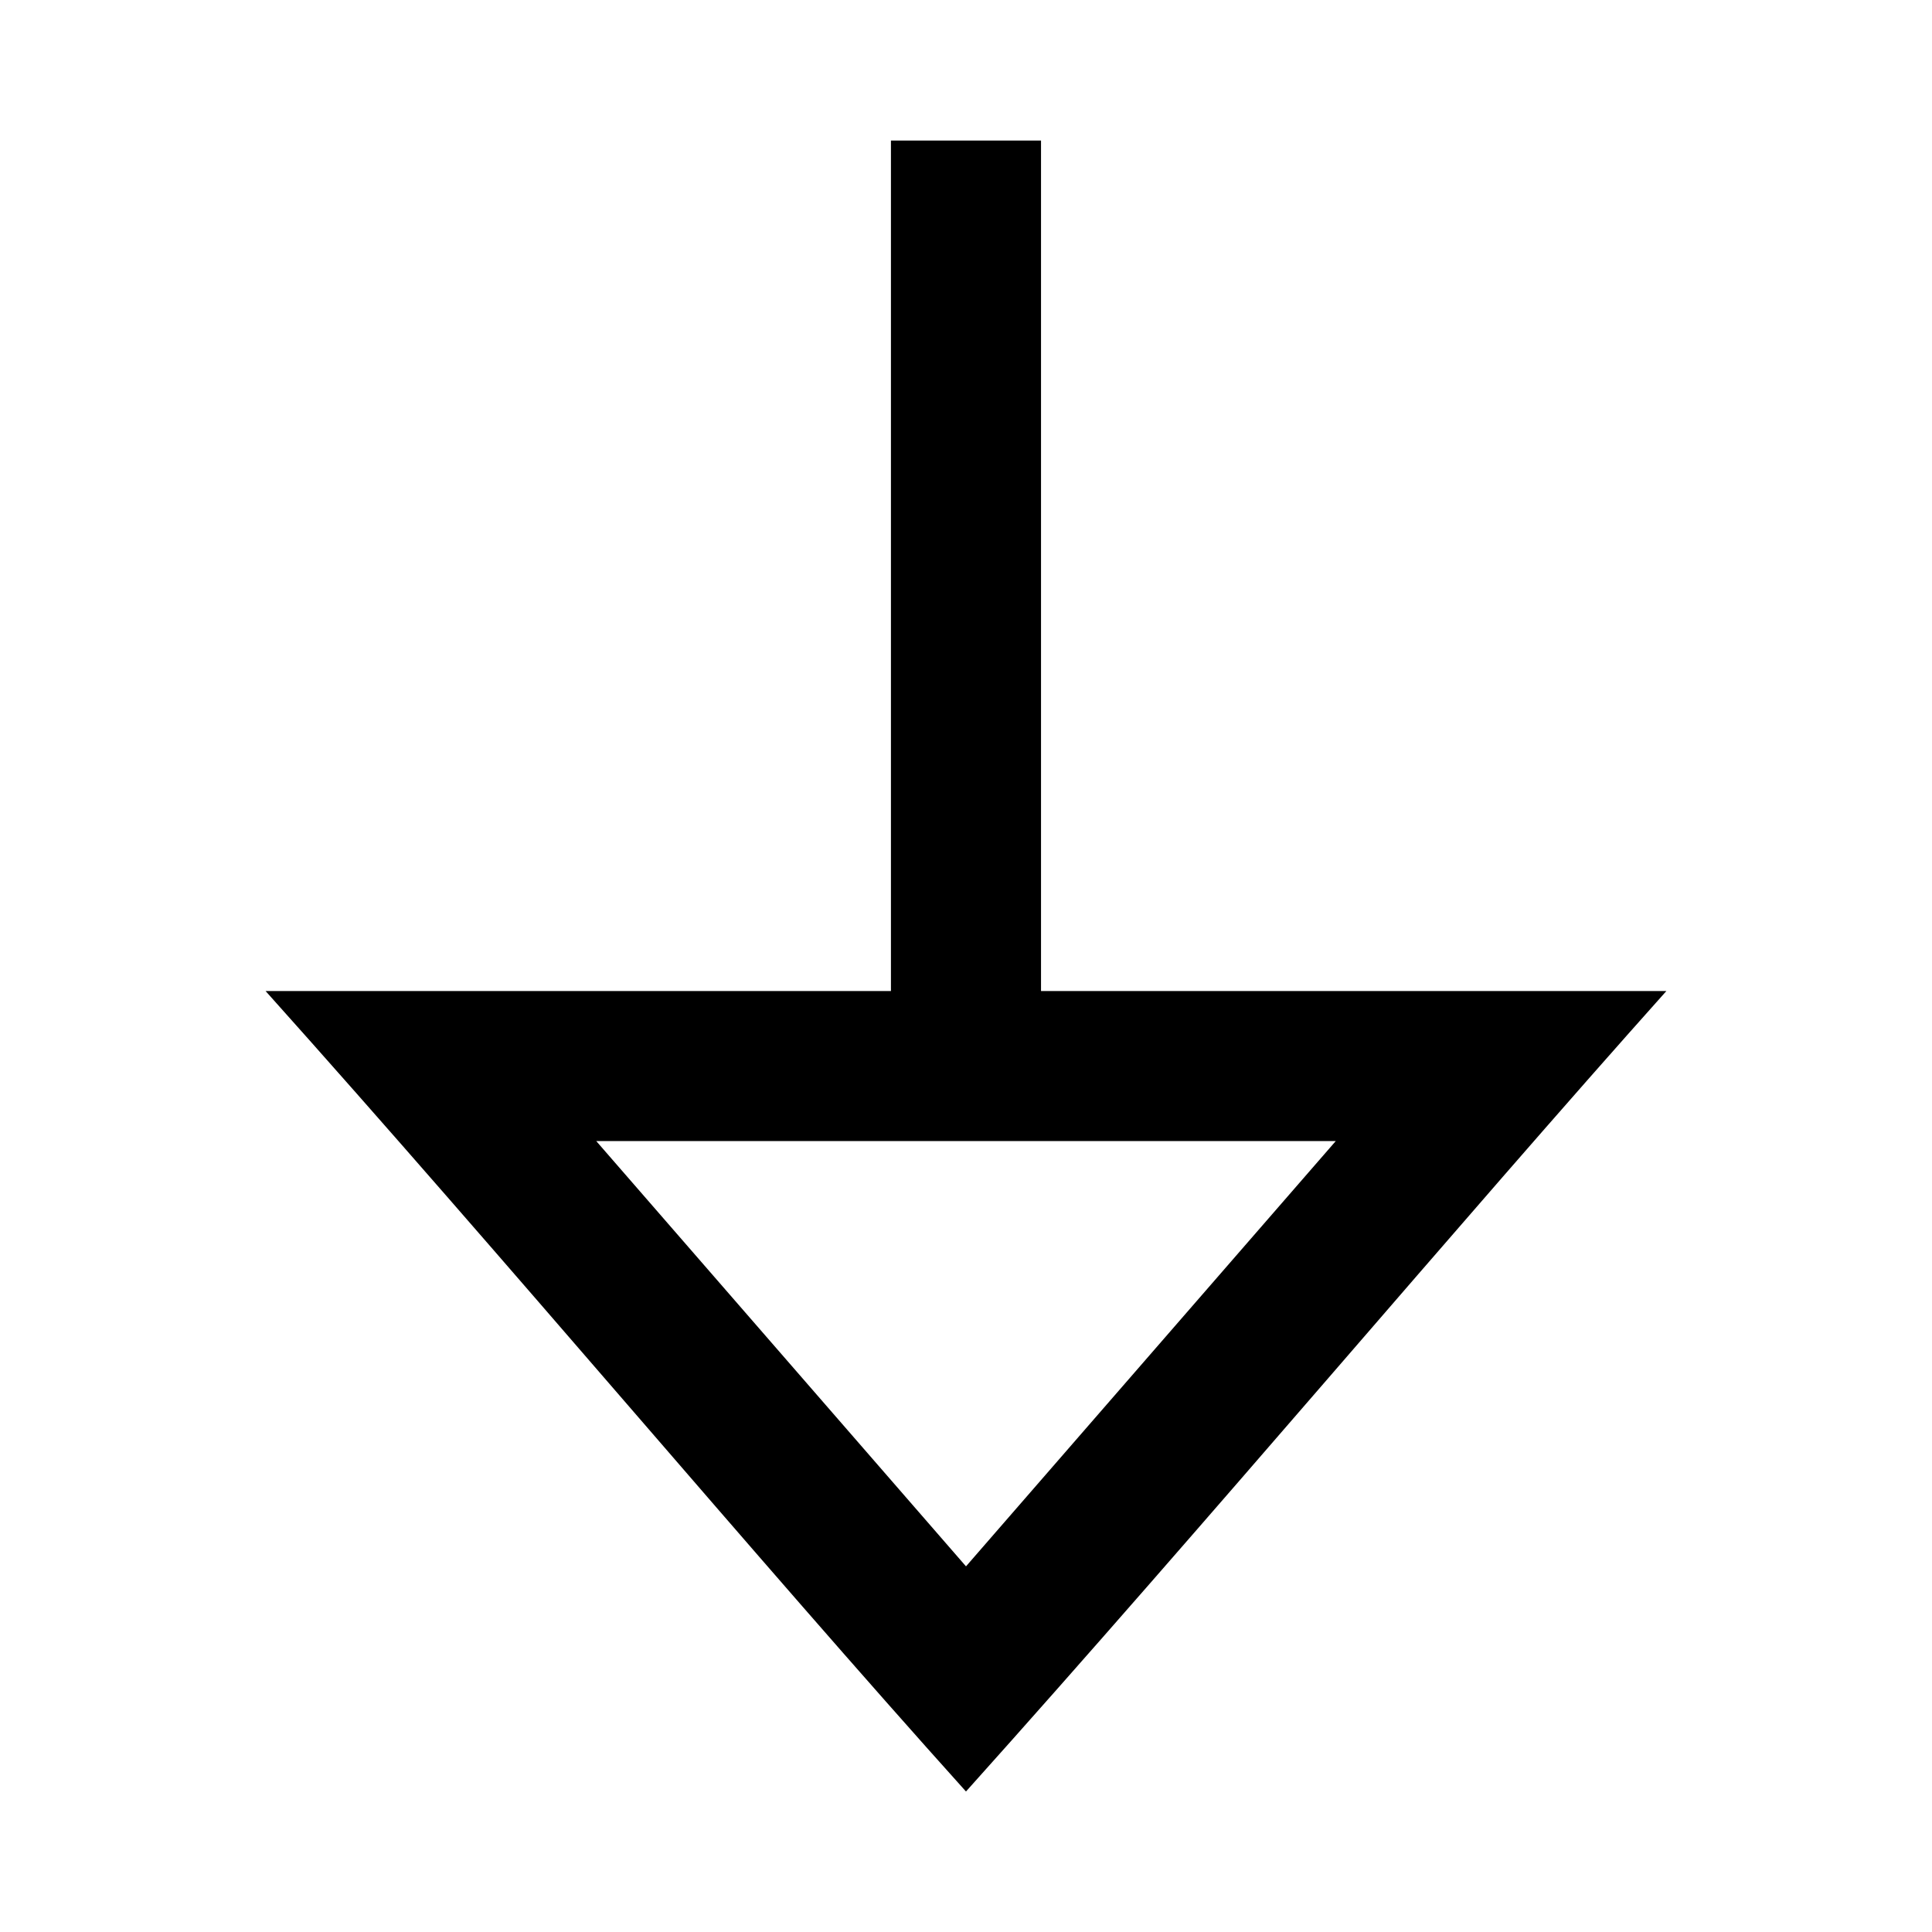
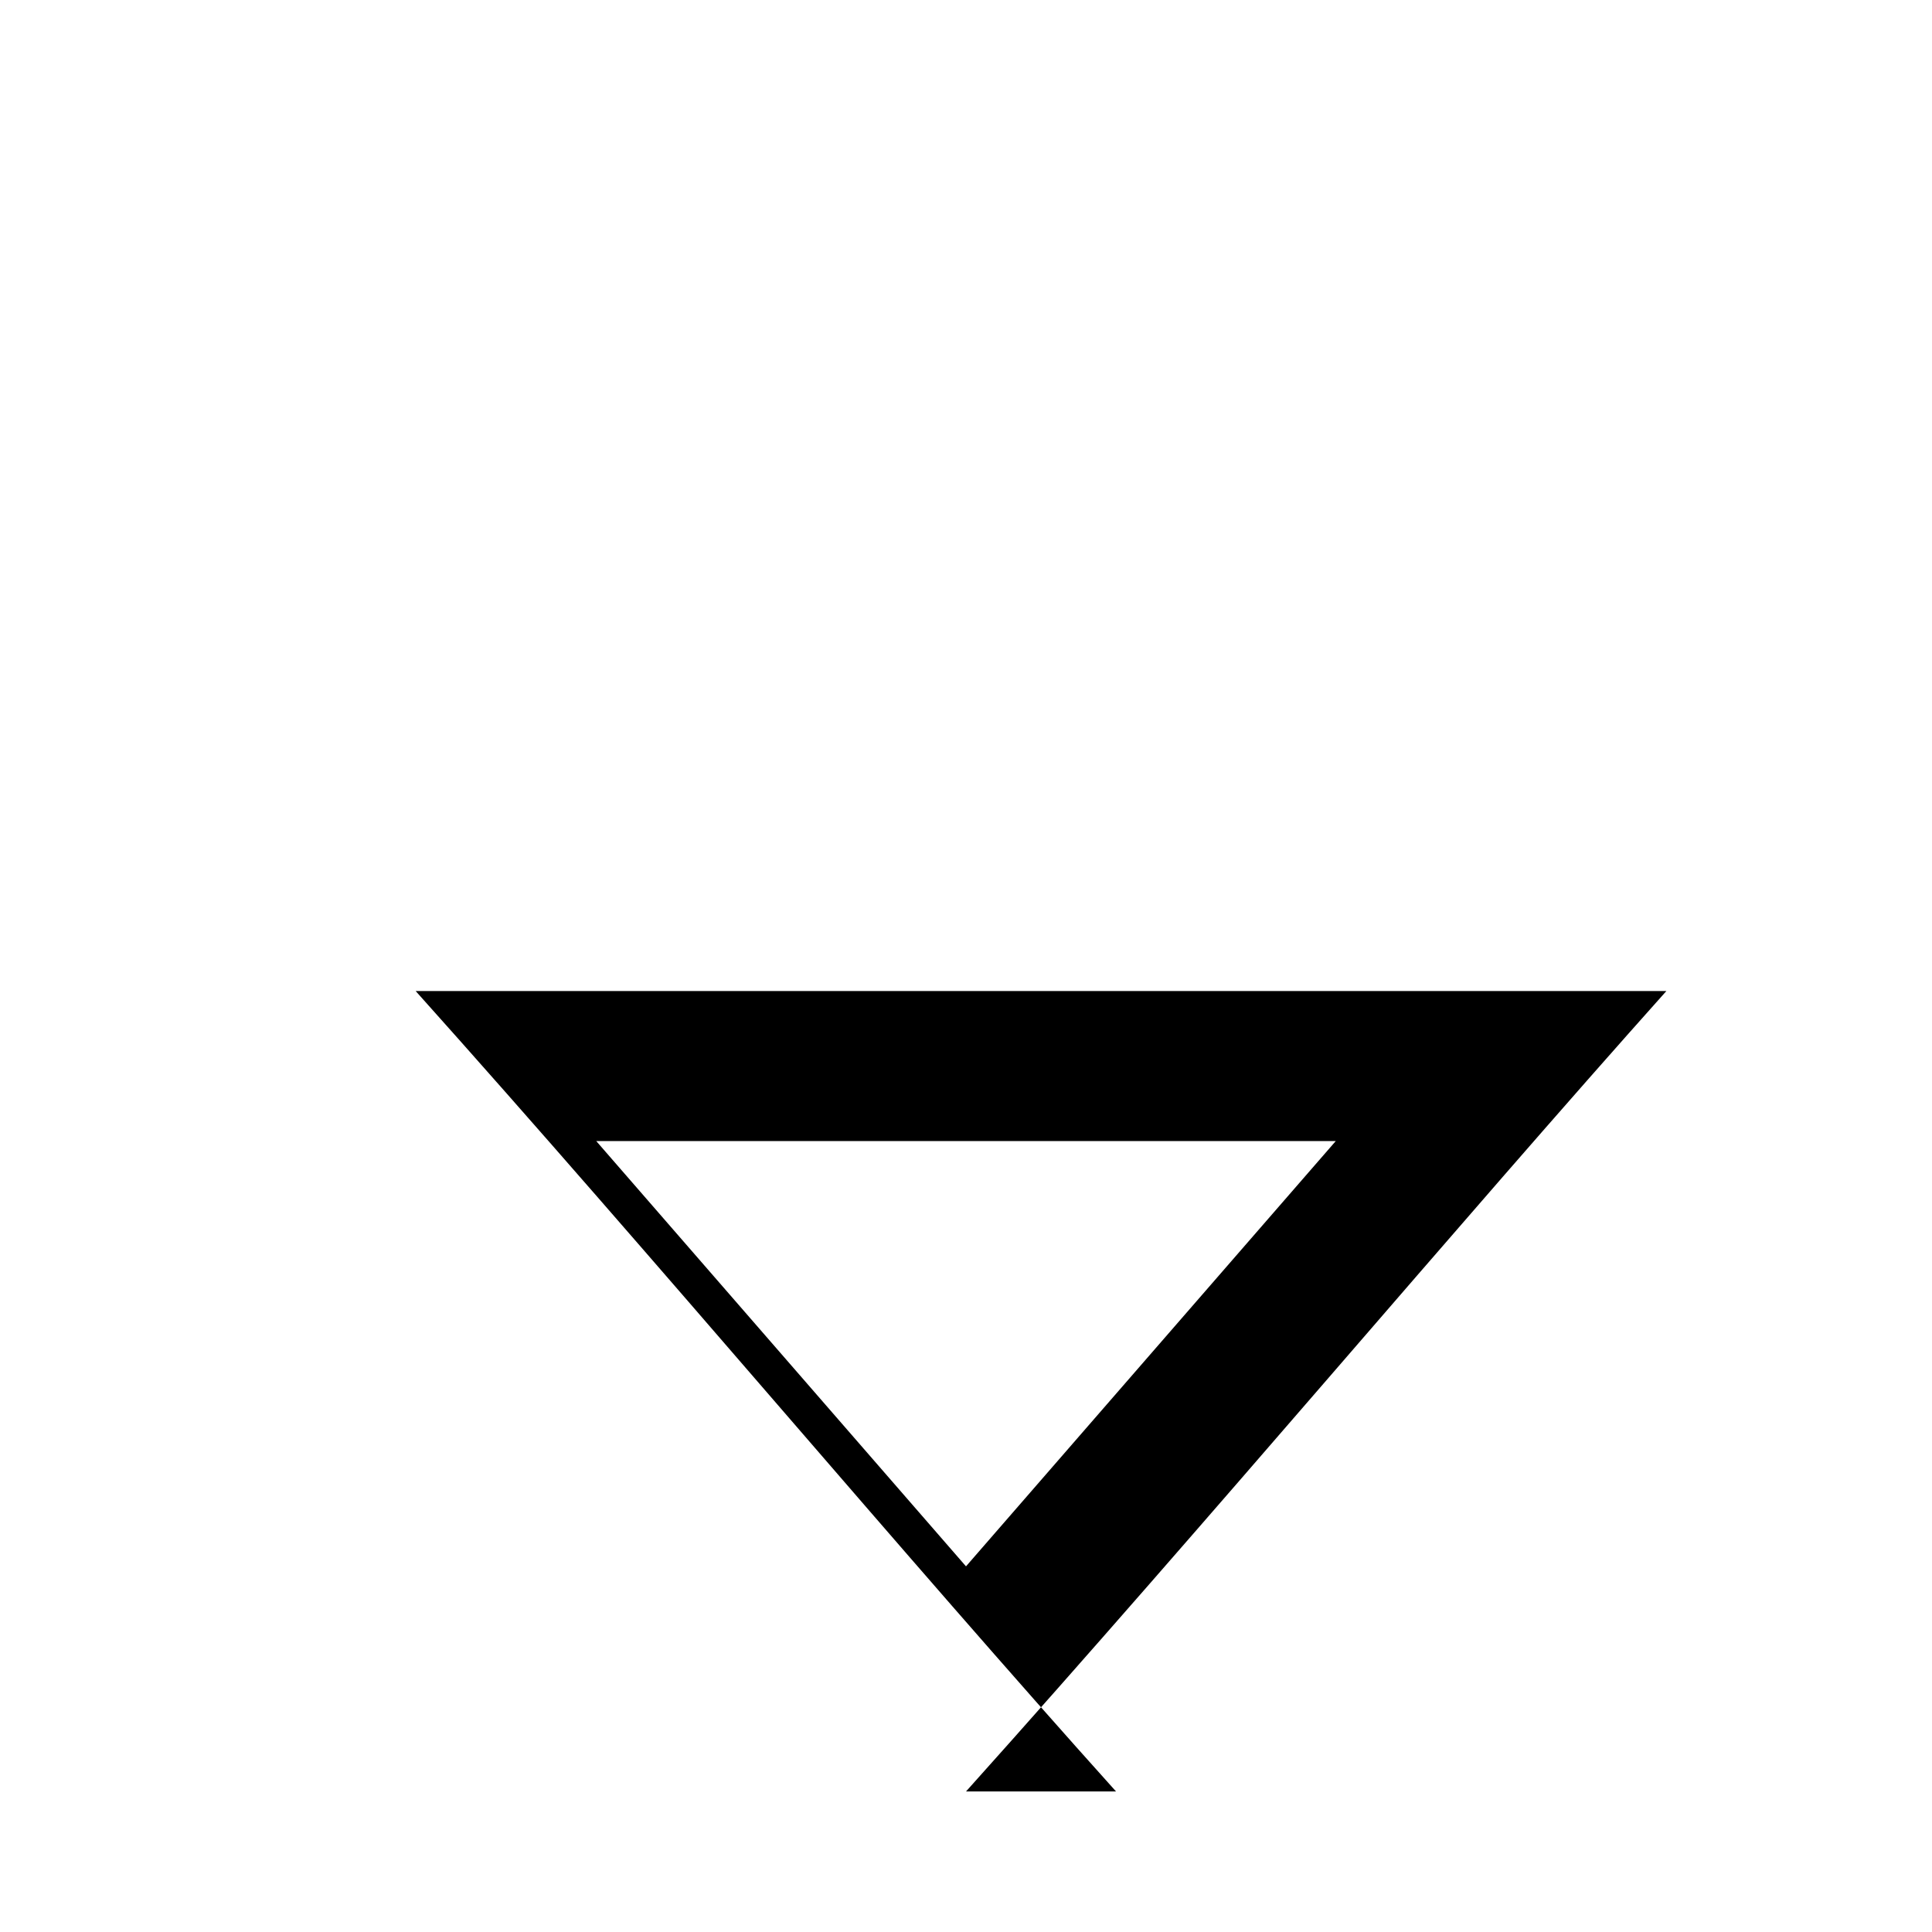
<svg xmlns="http://www.w3.org/2000/svg" fill="#000000" width="800px" height="800px" version="1.1" viewBox="144 144 512 512">
-   <path d="m400 618.76c64.508-71.895 130.2-150.14 185.61-212.13h-165.73v-225.39h-39.773v225.39h-165.73c63.918 71.348 130.09 150.41 185.61 212.13zm0-59.66-97.984-112.7h195.97z" />
+   <path d="m400 618.76c64.508-71.895 130.2-150.14 185.61-212.13h-165.73v-225.39v225.39h-165.73c63.918 71.348 130.09 150.41 185.61 212.13zm0-59.66-97.984-112.7h195.97z" />
</svg>